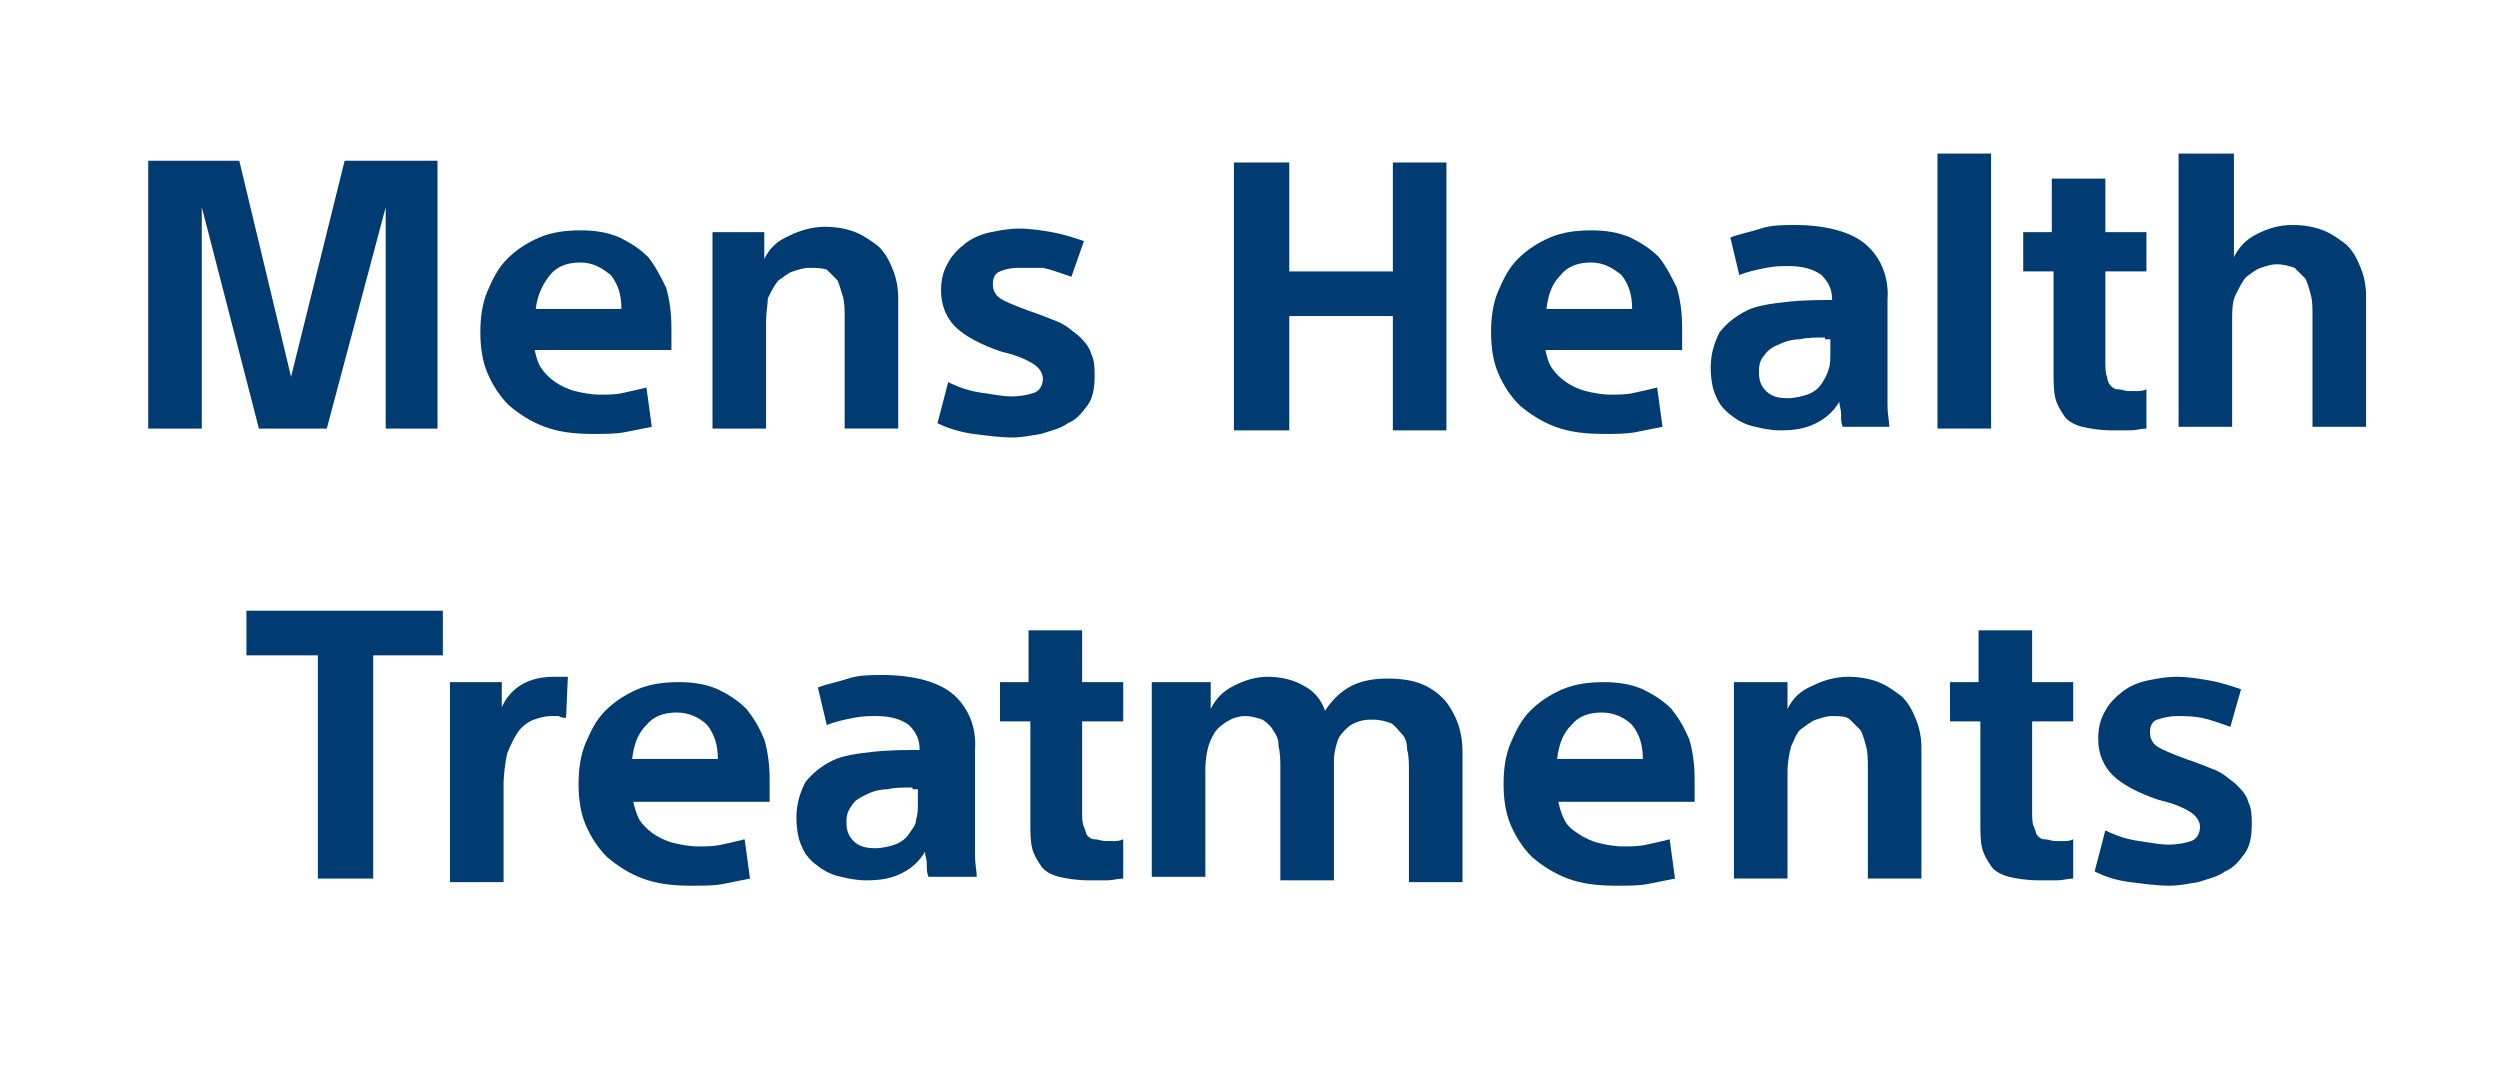
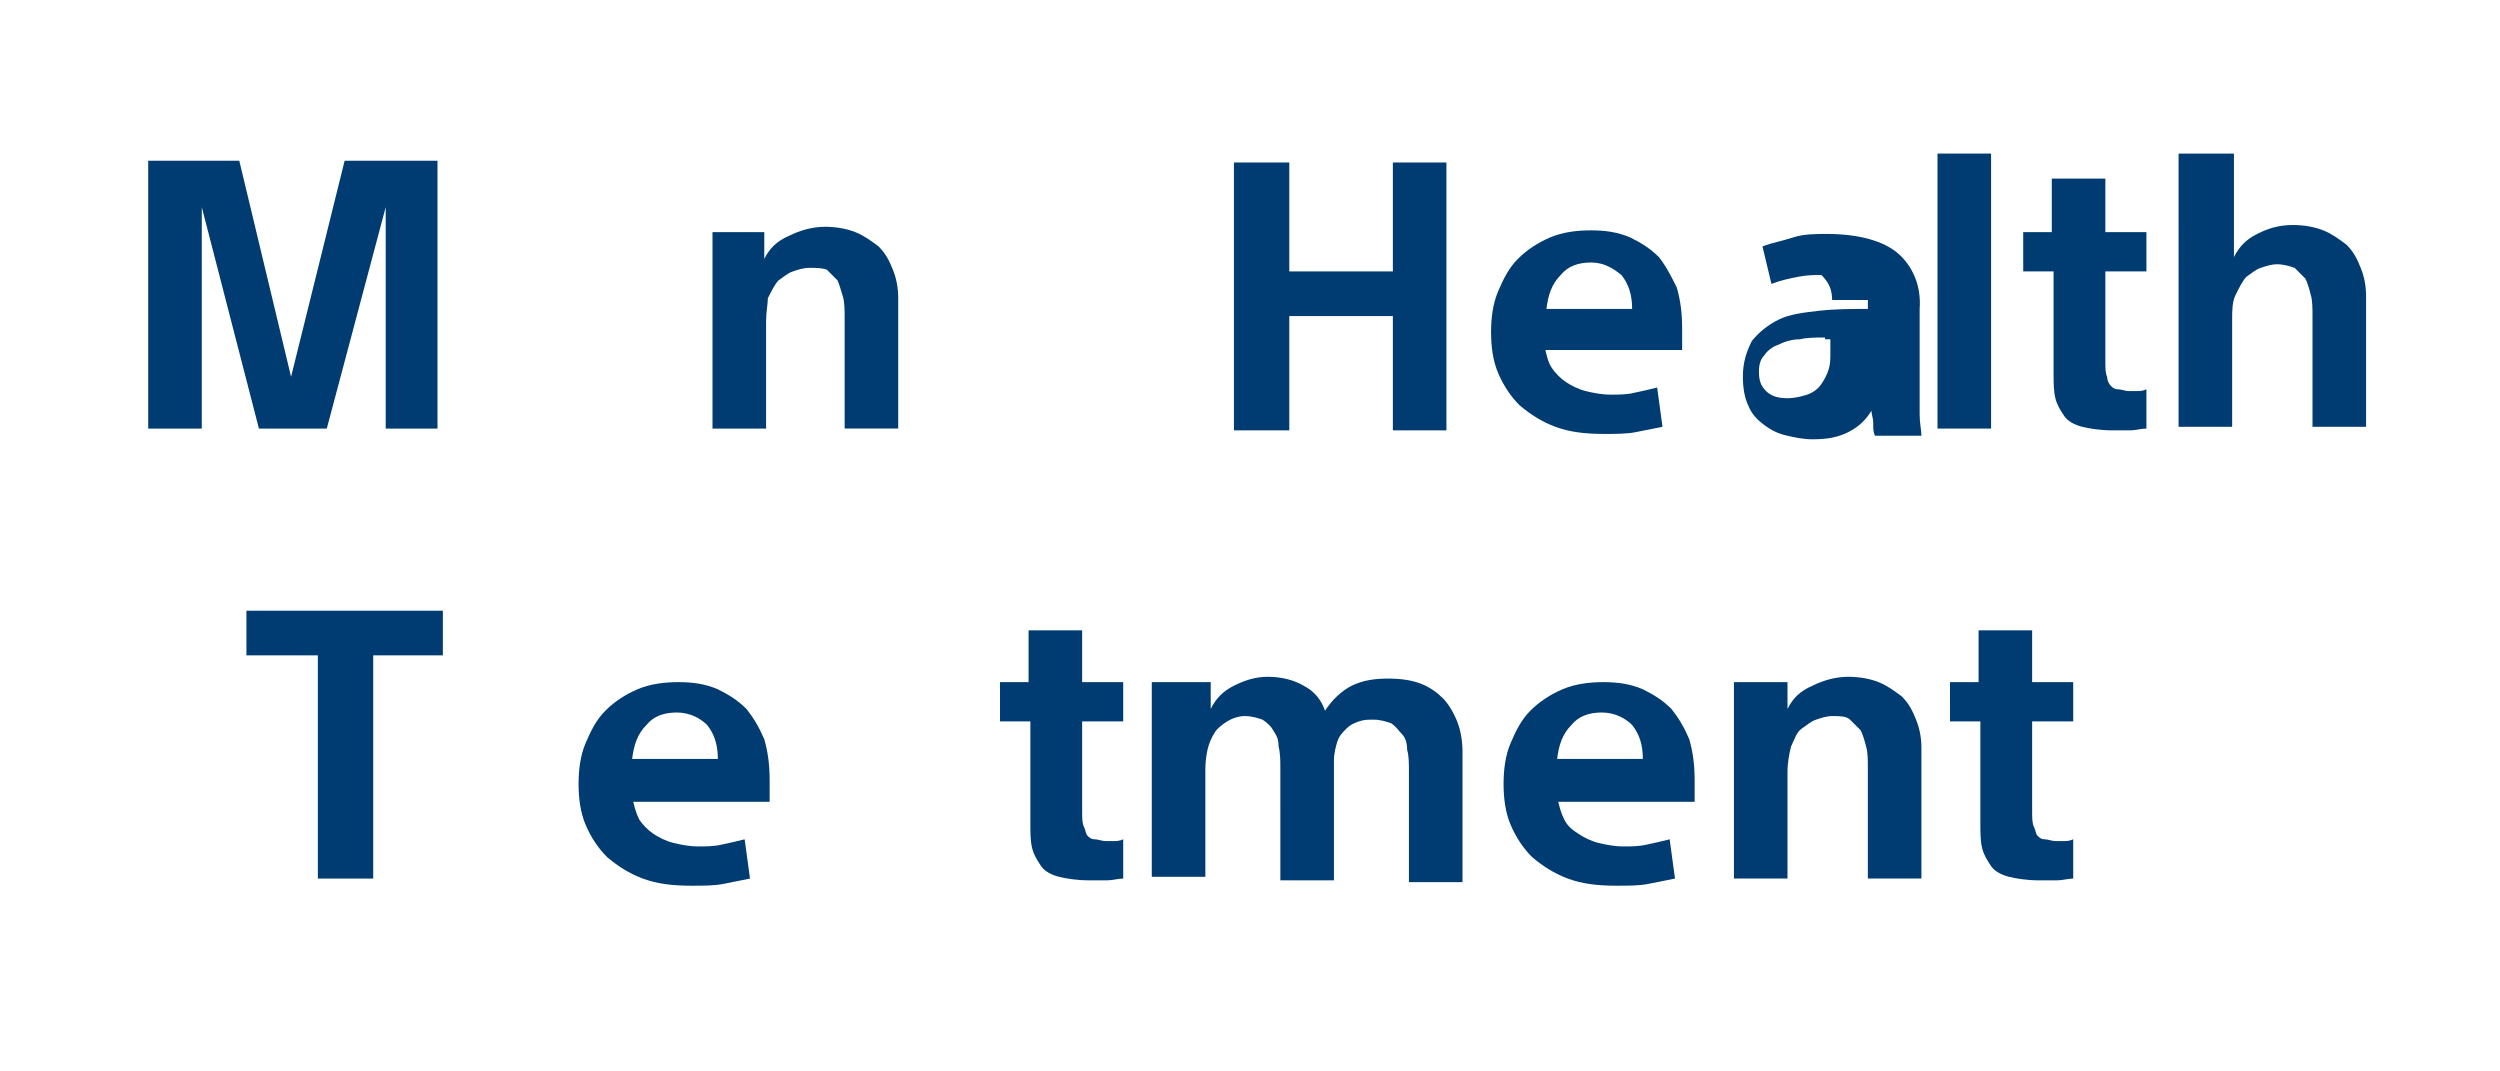
<svg xmlns="http://www.w3.org/2000/svg" version="1.1" id="Layer_1" x="0px" y="0px" viewBox="0 0 140 60" enable-background="new 0 0 140 60" xml:space="preserve">
  <g>
    <path fill="#003C71" d="M16.3,21.1L16.3,21.1l3-12.1h5.2v15h-2.9V11.6h0l-3.3,12.4h-3.8l-3.2-12.4h0v12.4H8.3v-15h5.1L16.3,21.1z" />
-     <path fill="#003C71" d="M29.9,19.4c0.1,0.5,0.2,0.9,0.4,1.2c0.2,0.3,0.5,0.6,0.8,0.8c0.3,0.2,0.7,0.4,1.1,0.5   c0.4,0.1,0.9,0.2,1.4,0.2c0.4,0,0.9,0,1.3-0.1c0.5-0.1,0.9-0.2,1.3-0.3l0.3,2.2c-0.5,0.1-1,0.2-1.5,0.3c-0.5,0.1-1.1,0.1-1.8,0.1   c-1,0-1.9-0.1-2.7-0.4c-0.8-0.3-1.4-0.7-2-1.2c-0.5-0.5-0.9-1.1-1.2-1.8c-0.3-0.7-0.4-1.5-0.4-2.3c0-0.8,0.1-1.6,0.4-2.3   c0.3-0.7,0.6-1.3,1.1-1.8c0.5-0.5,1.1-0.9,1.8-1.2c0.7-0.3,1.5-0.4,2.3-0.4c0.8,0,1.5,0.1,2.2,0.4c0.6,0.3,1.1,0.6,1.6,1.1   c0.4,0.5,0.7,1.1,1,1.7c0.2,0.7,0.3,1.4,0.3,2.3v1.2H29.9z M32.5,14.7c-0.7,0-1.3,0.2-1.7,0.7s-0.7,1.1-0.8,1.9h4.8   c0-0.8-0.2-1.4-0.6-1.9C33.7,15,33.2,14.7,32.5,14.7z" />
    <path fill="#003C71" d="M42.8,13v1.5h0c0.3-0.6,0.7-1,1.4-1.3c0.6-0.3,1.3-0.5,2-0.5c0.6,0,1.2,0.1,1.7,0.3   c0.5,0.2,0.9,0.5,1.3,0.8c0.4,0.4,0.6,0.8,0.8,1.3c0.2,0.5,0.3,1,0.3,1.6v7.3h-3v-6.2c0-0.4,0-0.9-0.1-1.2s-0.2-0.7-0.3-0.9   c-0.2-0.2-0.4-0.4-0.6-0.6C46,15,45.7,15,45.3,15c-0.3,0-0.6,0.1-0.9,0.2s-0.5,0.3-0.8,0.5c-0.2,0.2-0.4,0.6-0.6,1   C43,17,42.9,17.5,42.9,18v6h-3V13H42.8z" />
-     <path fill="#003C71" d="M60,15.5c-0.6-0.2-1.1-0.4-1.6-0.5C57.9,15,57.4,15,57,15c-0.4,0-0.8,0.1-1,0.2c-0.3,0.1-0.4,0.4-0.4,0.7   c0,0.3,0.1,0.6,0.4,0.8c0.3,0.2,0.8,0.4,1.6,0.7c0.6,0.2,1.1,0.4,1.6,0.6c0.5,0.2,0.8,0.5,1.2,0.8c0.3,0.3,0.6,0.6,0.7,1   c0.2,0.4,0.2,0.8,0.2,1.3c0,0.6-0.1,1.2-0.4,1.6c-0.3,0.4-0.6,0.8-1.1,1c-0.4,0.3-0.9,0.4-1.5,0.6c-0.6,0.1-1.1,0.2-1.6,0.2   c-0.7,0-1.4-0.1-2.2-0.2c-0.7-0.1-1.4-0.3-2-0.6l0.6-2.3c0.6,0.3,1.2,0.5,1.9,0.6c0.7,0.1,1.2,0.2,1.6,0.2c0.6,0,1-0.1,1.3-0.2   s0.5-0.4,0.5-0.8c0-0.3-0.2-0.6-0.5-0.8c-0.3-0.2-0.9-0.5-1.8-0.7c-1.2-0.4-2.1-0.9-2.6-1.4s-0.8-1.2-0.8-2c0-0.6,0.1-1.1,0.4-1.6   c0.2-0.4,0.6-0.8,1-1.1c0.4-0.3,0.9-0.5,1.4-0.6c0.5-0.1,1-0.2,1.6-0.2c0.6,0,1.2,0.1,1.8,0.2c0.6,0.1,1.2,0.3,1.8,0.5L60,15.5z" />
    <path fill="#003C71" d="M69.1,9.1h3.1v6.1H78V9.1H81v15H78v-6.4h-5.8v6.4h-3.1V9.1z" />
    <path fill="#003C71" d="M86.5,19.4c0.1,0.5,0.2,0.9,0.4,1.2c0.2,0.3,0.5,0.6,0.8,0.8s0.7,0.4,1.1,0.5c0.4,0.1,0.9,0.2,1.4,0.2   c0.4,0,0.9,0,1.3-0.1c0.5-0.1,0.9-0.2,1.3-0.3l0.3,2.2c-0.5,0.1-1,0.2-1.5,0.3c-0.5,0.1-1.1,0.1-1.8,0.1c-1,0-1.9-0.1-2.7-0.4   s-1.4-0.7-2-1.2c-0.5-0.5-0.9-1.1-1.2-1.8c-0.3-0.7-0.4-1.5-0.4-2.3c0-0.8,0.1-1.6,0.4-2.3c0.3-0.7,0.6-1.3,1.1-1.8   c0.5-0.5,1.1-0.9,1.8-1.2c0.7-0.3,1.5-0.4,2.3-0.4c0.8,0,1.5,0.1,2.2,0.4c0.6,0.3,1.1,0.6,1.6,1.1c0.4,0.5,0.7,1.1,1,1.7   c0.2,0.7,0.3,1.4,0.3,2.3v1.2H86.5z M89.1,14.7c-0.7,0-1.3,0.2-1.7,0.7c-0.5,0.5-0.7,1.1-0.8,1.9h4.8c0-0.8-0.2-1.4-0.6-1.9   C90.3,15,89.8,14.7,89.1,14.7z" />
-     <path fill="#003C71" d="M102.6,16.8c0-0.6-0.2-1-0.6-1.4c-0.4-0.3-1-0.5-1.8-0.5c-0.4,0-0.8,0-1.3,0.1s-1,0.2-1.5,0.4l-0.5-2.1   c0.5-0.2,1.1-0.3,1.7-0.5s1.3-0.2,1.9-0.2c1.8,0,3.2,0.4,4,1.1c0.8,0.7,1.3,1.8,1.2,3.1v4.6c0,0.4,0,0.8,0,1.3   c0,0.5,0.1,0.9,0.1,1.2h-2.6c-0.1-0.2-0.1-0.4-0.1-0.7c0-0.3-0.1-0.5-0.1-0.7h0c-0.3,0.5-0.7,0.9-1.3,1.2c-0.6,0.3-1.2,0.4-2,0.4   c-0.5,0-1-0.1-1.4-0.2c-0.5-0.1-0.9-0.3-1.3-0.6c-0.4-0.3-0.7-0.6-0.9-1.1c-0.2-0.4-0.3-1-0.3-1.6c0-0.8,0.2-1.4,0.5-2   c0.4-0.5,0.9-0.9,1.5-1.2c0.6-0.3,1.4-0.4,2.3-0.5c0.9-0.1,1.8-0.1,2.7-0.1V16.8z M102.2,18.9c-0.5,0-1,0-1.4,0.1   c-0.4,0-0.8,0.1-1.2,0.3c-0.3,0.1-0.6,0.3-0.8,0.6c-0.2,0.2-0.3,0.5-0.3,0.9c0,0.5,0.1,0.8,0.4,1.1c0.3,0.3,0.7,0.4,1.2,0.4   c0.4,0,0.8-0.1,1.1-0.2c0.3-0.1,0.6-0.3,0.8-0.6s0.3-0.5,0.4-0.8s0.1-0.6,0.1-0.9v-0.8H102.2z" />
+     <path fill="#003C71" d="M102.6,16.8c0-0.6-0.2-1-0.6-1.4c-0.4,0-0.8,0-1.3,0.1s-1,0.2-1.5,0.4l-0.5-2.1   c0.5-0.2,1.1-0.3,1.7-0.5s1.3-0.2,1.9-0.2c1.8,0,3.2,0.4,4,1.1c0.8,0.7,1.3,1.8,1.2,3.1v4.6c0,0.4,0,0.8,0,1.3   c0,0.5,0.1,0.9,0.1,1.2h-2.6c-0.1-0.2-0.1-0.4-0.1-0.7c0-0.3-0.1-0.5-0.1-0.7h0c-0.3,0.5-0.7,0.9-1.3,1.2c-0.6,0.3-1.2,0.4-2,0.4   c-0.5,0-1-0.1-1.4-0.2c-0.5-0.1-0.9-0.3-1.3-0.6c-0.4-0.3-0.7-0.6-0.9-1.1c-0.2-0.4-0.3-1-0.3-1.6c0-0.8,0.2-1.4,0.5-2   c0.4-0.5,0.9-0.9,1.5-1.2c0.6-0.3,1.4-0.4,2.3-0.5c0.9-0.1,1.8-0.1,2.7-0.1V16.8z M102.2,18.9c-0.5,0-1,0-1.4,0.1   c-0.4,0-0.8,0.1-1.2,0.3c-0.3,0.1-0.6,0.3-0.8,0.6c-0.2,0.2-0.3,0.5-0.3,0.9c0,0.5,0.1,0.8,0.4,1.1c0.3,0.3,0.7,0.4,1.2,0.4   c0.4,0,0.8-0.1,1.1-0.2c0.3-0.1,0.6-0.3,0.8-0.6s0.3-0.5,0.4-0.8s0.1-0.6,0.1-0.9v-0.8H102.2z" />
    <path fill="#003C71" d="M111.5,8.6v15.4h-3V8.6H111.5z" />
    <path fill="#003C71" d="M113.2,13h1.7V10h3V13h2.3v2.2h-2.3v5c0,0.4,0,0.7,0.1,0.9c0,0.2,0.1,0.4,0.2,0.5c0.1,0.1,0.2,0.2,0.4,0.2   c0.2,0,0.4,0.1,0.6,0.1c0.2,0,0.3,0,0.5,0c0.1,0,0.3,0,0.5-0.1v2.2c-0.3,0-0.6,0.1-0.9,0.1s-0.7,0-1,0c-0.7,0-1.3-0.1-1.7-0.2   s-0.8-0.3-1-0.6c-0.2-0.3-0.4-0.6-0.5-1s-0.1-0.9-0.1-1.4v-5.7h-1.7V13z" />
    <path fill="#003C71" d="M125.1,8.6v5.8h0c0.3-0.6,0.7-1,1.3-1.3c0.6-0.3,1.2-0.5,2-0.5c0.6,0,1.2,0.1,1.7,0.3s0.9,0.5,1.3,0.8   c0.4,0.4,0.6,0.8,0.8,1.3c0.2,0.5,0.3,1,0.3,1.6v7.3h-3v-6.2c0-0.4,0-0.9-0.1-1.2c-0.1-0.4-0.2-0.7-0.3-0.9   c-0.2-0.2-0.4-0.4-0.6-0.6c-0.3-0.1-0.6-0.2-1-0.2c-0.3,0-0.6,0.1-0.9,0.2c-0.3,0.1-0.5,0.3-0.8,0.5c-0.2,0.2-0.4,0.6-0.6,1   s-0.2,0.9-0.2,1.4v6h-3V8.6H125.1z" />
    <path fill="#003C71" d="M17.8,36.7h-4v-2.5h11v2.5h-3.9v12.5h-3.1V36.7z" />
-     <path fill="#003C71" d="M31.7,40.2c-0.1,0-0.3,0-0.4-0.1c-0.1,0-0.3,0-0.4,0c-0.4,0-0.7,0.1-1,0.2S29.2,40.7,29,41   s-0.4,0.7-0.6,1.2c-0.1,0.5-0.2,1.1-0.2,1.8v5.4h-3V38.2h2.9v1.4h0c0.5-1.1,1.5-1.7,2.9-1.7c0.1,0,0.3,0,0.4,0c0.1,0,0.3,0,0.4,0   L31.7,40.2z" />
    <path fill="#003C71" d="M35.4,44.6c0.1,0.5,0.2,0.9,0.4,1.3c0.2,0.3,0.5,0.6,0.8,0.8c0.3,0.2,0.7,0.4,1.1,0.5   c0.4,0.1,0.9,0.2,1.4,0.2c0.4,0,0.9,0,1.3-0.1c0.5-0.1,0.9-0.2,1.3-0.3l0.3,2.2c-0.5,0.1-1,0.2-1.5,0.3c-0.5,0.1-1.1,0.1-1.8,0.1   c-1,0-1.9-0.1-2.7-0.4c-0.8-0.3-1.4-0.7-2-1.2c-0.5-0.5-0.9-1.1-1.2-1.8c-0.3-0.7-0.4-1.5-0.4-2.3c0-0.8,0.1-1.6,0.4-2.3   c0.3-0.7,0.6-1.3,1.1-1.8c0.5-0.5,1.1-0.9,1.8-1.2s1.5-0.4,2.3-0.4c0.8,0,1.5,0.1,2.2,0.4c0.6,0.3,1.1,0.6,1.6,1.1   c0.4,0.5,0.7,1,1,1.7c0.2,0.7,0.3,1.4,0.3,2.3v1.2H35.4z M37.9,39.9c-0.7,0-1.3,0.2-1.7,0.7c-0.5,0.5-0.7,1.1-0.8,1.9h4.8   c0-0.8-0.2-1.4-0.6-1.9C39.2,40.2,38.6,39.9,37.9,39.9z" />
-     <path fill="#003C71" d="M51.5,42c0-0.6-0.2-1-0.6-1.4c-0.4-0.3-1-0.5-1.8-0.5c-0.4,0-0.8,0-1.3,0.1c-0.5,0.1-1,0.2-1.5,0.4   l-0.5-2.1c0.5-0.2,1.1-0.3,1.7-0.5s1.3-0.2,1.9-0.2c1.8,0,3.2,0.4,4,1.1s1.3,1.8,1.2,3.1v4.6c0,0.4,0,0.8,0,1.3   c0,0.5,0.1,0.9,0.1,1.2H52c-0.1-0.2-0.1-0.4-0.1-0.7c0-0.3-0.1-0.5-0.1-0.7h0c-0.3,0.5-0.7,0.9-1.3,1.2c-0.6,0.3-1.2,0.4-2,0.4   c-0.5,0-1-0.1-1.4-0.2c-0.5-0.1-0.9-0.3-1.3-0.6c-0.4-0.3-0.7-0.6-0.9-1.1c-0.2-0.4-0.3-1-0.3-1.6c0-0.8,0.2-1.4,0.5-2   c0.4-0.5,0.9-0.9,1.5-1.2s1.4-0.4,2.3-0.5c0.9-0.1,1.8-0.1,2.7-0.1V42z M51.1,44.1c-0.5,0-1,0-1.4,0.1c-0.4,0-0.8,0.1-1.2,0.3   s-0.6,0.3-0.8,0.6s-0.3,0.5-0.3,0.9c0,0.5,0.1,0.8,0.4,1.1c0.3,0.3,0.7,0.4,1.2,0.4c0.4,0,0.8-0.1,1.1-0.2c0.3-0.1,0.6-0.3,0.8-0.6   c0.2-0.3,0.4-0.5,0.4-0.8c0.1-0.3,0.1-0.6,0.1-0.9v-0.8H51.1z" />
    <path fill="#003C71" d="M55.9,38.2h1.7v-2.9h3v2.9h2.3v2.2h-2.3v5c0,0.4,0,0.7,0.1,0.9s0.1,0.4,0.2,0.5c0.1,0.1,0.2,0.2,0.4,0.2   c0.2,0,0.4,0.1,0.6,0.1c0.2,0,0.3,0,0.5,0c0.1,0,0.3,0,0.5-0.1v2.2c-0.3,0-0.6,0.1-0.9,0.1c-0.3,0-0.7,0-1,0   c-0.7,0-1.3-0.1-1.7-0.2c-0.4-0.1-0.8-0.3-1-0.6c-0.2-0.3-0.4-0.6-0.5-1c-0.1-0.4-0.1-0.9-0.1-1.4v-5.7h-1.7V38.2z" />
    <path fill="#003C71" d="M67.8,38.2v1.5h0c0.3-0.6,0.7-1,1.3-1.3s1.2-0.5,1.9-0.5c0.8,0,1.5,0.2,2,0.5c0.6,0.3,1,0.8,1.2,1.4h0   c0.4-0.6,0.9-1.1,1.5-1.4c0.6-0.3,1.3-0.4,2-0.4c0.8,0,1.4,0.1,1.9,0.3c0.5,0.2,0.9,0.5,1.2,0.8s0.6,0.8,0.8,1.3s0.3,1.1,0.3,1.7   v7.3h-3v-6.2c0-0.4,0-0.9-0.1-1.2c0-0.4-0.1-0.7-0.3-0.9s-0.3-0.4-0.6-0.6c-0.3-0.1-0.6-0.2-1-0.2c-0.3,0-0.5,0-0.8,0.1   c-0.3,0.1-0.5,0.2-0.7,0.4c-0.2,0.2-0.4,0.4-0.5,0.7c-0.1,0.3-0.2,0.7-0.2,1.1v6.7h-3V43c0-0.4,0-0.8-0.1-1.2   c0-0.4-0.1-0.6-0.3-0.9c-0.1-0.2-0.3-0.4-0.6-0.6c-0.3-0.1-0.6-0.2-1-0.2c-0.3,0-0.6,0.1-0.8,0.2s-0.5,0.3-0.7,0.5   s-0.4,0.6-0.5,0.9s-0.2,0.8-0.2,1.4v6h-3V38.2H67.8z" />
    <path fill="#003C71" d="M87.2,44.6c0.1,0.5,0.2,0.9,0.4,1.3s0.5,0.6,0.8,0.8c0.3,0.2,0.7,0.4,1.1,0.5c0.4,0.1,0.9,0.2,1.4,0.2   c0.4,0,0.9,0,1.3-0.1c0.5-0.1,0.9-0.2,1.3-0.3l0.3,2.2c-0.5,0.1-1,0.2-1.5,0.3c-0.5,0.1-1.1,0.1-1.8,0.1c-1,0-1.9-0.1-2.7-0.4   s-1.4-0.7-2-1.2c-0.5-0.5-0.9-1.1-1.2-1.8c-0.3-0.7-0.4-1.5-0.4-2.3c0-0.8,0.1-1.6,0.4-2.3c0.3-0.7,0.6-1.3,1.1-1.8   c0.5-0.5,1.1-0.9,1.8-1.2c0.7-0.3,1.5-0.4,2.3-0.4c0.8,0,1.5,0.1,2.2,0.4c0.6,0.3,1.1,0.6,1.6,1.1c0.4,0.5,0.7,1,1,1.7   c0.2,0.7,0.3,1.4,0.3,2.3v1.2H87.2z M89.7,39.9c-0.7,0-1.3,0.2-1.7,0.7c-0.5,0.5-0.7,1.1-0.8,1.9H92c0-0.8-0.2-1.4-0.6-1.9   C91,40.2,90.4,39.9,89.7,39.9z" />
    <path fill="#003C71" d="M100.1,38.2v1.5h0c0.3-0.6,0.7-1,1.4-1.3c0.6-0.3,1.3-0.5,2-0.5c0.6,0,1.2,0.1,1.7,0.3   c0.5,0.2,0.9,0.5,1.3,0.8c0.4,0.4,0.6,0.8,0.8,1.3c0.2,0.5,0.3,1,0.3,1.6v7.3h-3v-6.2c0-0.4,0-0.9-0.1-1.2   c-0.1-0.4-0.2-0.7-0.3-0.9c-0.2-0.2-0.4-0.4-0.6-0.6s-0.6-0.2-1-0.2c-0.3,0-0.6,0.1-0.9,0.2c-0.3,0.1-0.5,0.3-0.8,0.5   s-0.4,0.6-0.6,1c-0.1,0.4-0.2,0.9-0.2,1.4v6h-3V38.2H100.1z" />
    <path fill="#003C71" d="M109.1,38.2h1.7v-2.9h3v2.9h2.3v2.2h-2.3v5c0,0.4,0,0.7,0.1,0.9s0.1,0.4,0.2,0.5c0.1,0.1,0.2,0.2,0.4,0.2   s0.4,0.1,0.6,0.1c0.2,0,0.3,0,0.5,0c0.1,0,0.3,0,0.5-0.1v2.2c-0.3,0-0.6,0.1-0.9,0.1c-0.3,0-0.7,0-1,0c-0.7,0-1.3-0.1-1.7-0.2   c-0.4-0.1-0.8-0.3-1-0.6s-0.4-0.6-0.5-1c-0.1-0.4-0.1-0.9-0.1-1.4v-5.7h-1.7V38.2z" />
-     <path fill="#003C71" d="M124.9,40.7c-0.6-0.2-1.1-0.4-1.6-0.5c-0.5-0.1-1-0.1-1.4-0.1c-0.4,0-0.8,0.1-1.1,0.2s-0.4,0.4-0.4,0.7   c0,0.3,0.1,0.6,0.4,0.8c0.3,0.2,0.8,0.4,1.6,0.7c0.6,0.2,1.1,0.4,1.6,0.6c0.5,0.2,0.8,0.5,1.2,0.8c0.3,0.3,0.6,0.6,0.7,1   c0.2,0.4,0.2,0.8,0.2,1.3c0,0.6-0.1,1.2-0.4,1.6c-0.3,0.4-0.6,0.8-1.1,1c-0.4,0.3-0.9,0.4-1.5,0.6c-0.6,0.1-1.1,0.2-1.6,0.2   c-0.7,0-1.4-0.1-2.2-0.2s-1.4-0.3-2-0.6l0.6-2.3c0.6,0.3,1.2,0.5,1.9,0.6c0.7,0.1,1.2,0.2,1.6,0.2c0.6,0,1-0.1,1.3-0.2   c0.3-0.1,0.5-0.4,0.5-0.8c0-0.3-0.2-0.6-0.5-0.8c-0.3-0.2-0.9-0.5-1.8-0.7c-1.2-0.4-2.1-0.9-2.6-1.4c-0.5-0.5-0.8-1.2-0.8-2   c0-0.6,0.1-1.1,0.4-1.6c0.2-0.4,0.6-0.8,1-1.1c0.4-0.3,0.9-0.5,1.4-0.6c0.5-0.1,1-0.2,1.6-0.2c0.6,0,1.2,0.1,1.8,0.2   c0.6,0.1,1.2,0.3,1.8,0.5L124.9,40.7z" />
  </g>
</svg>